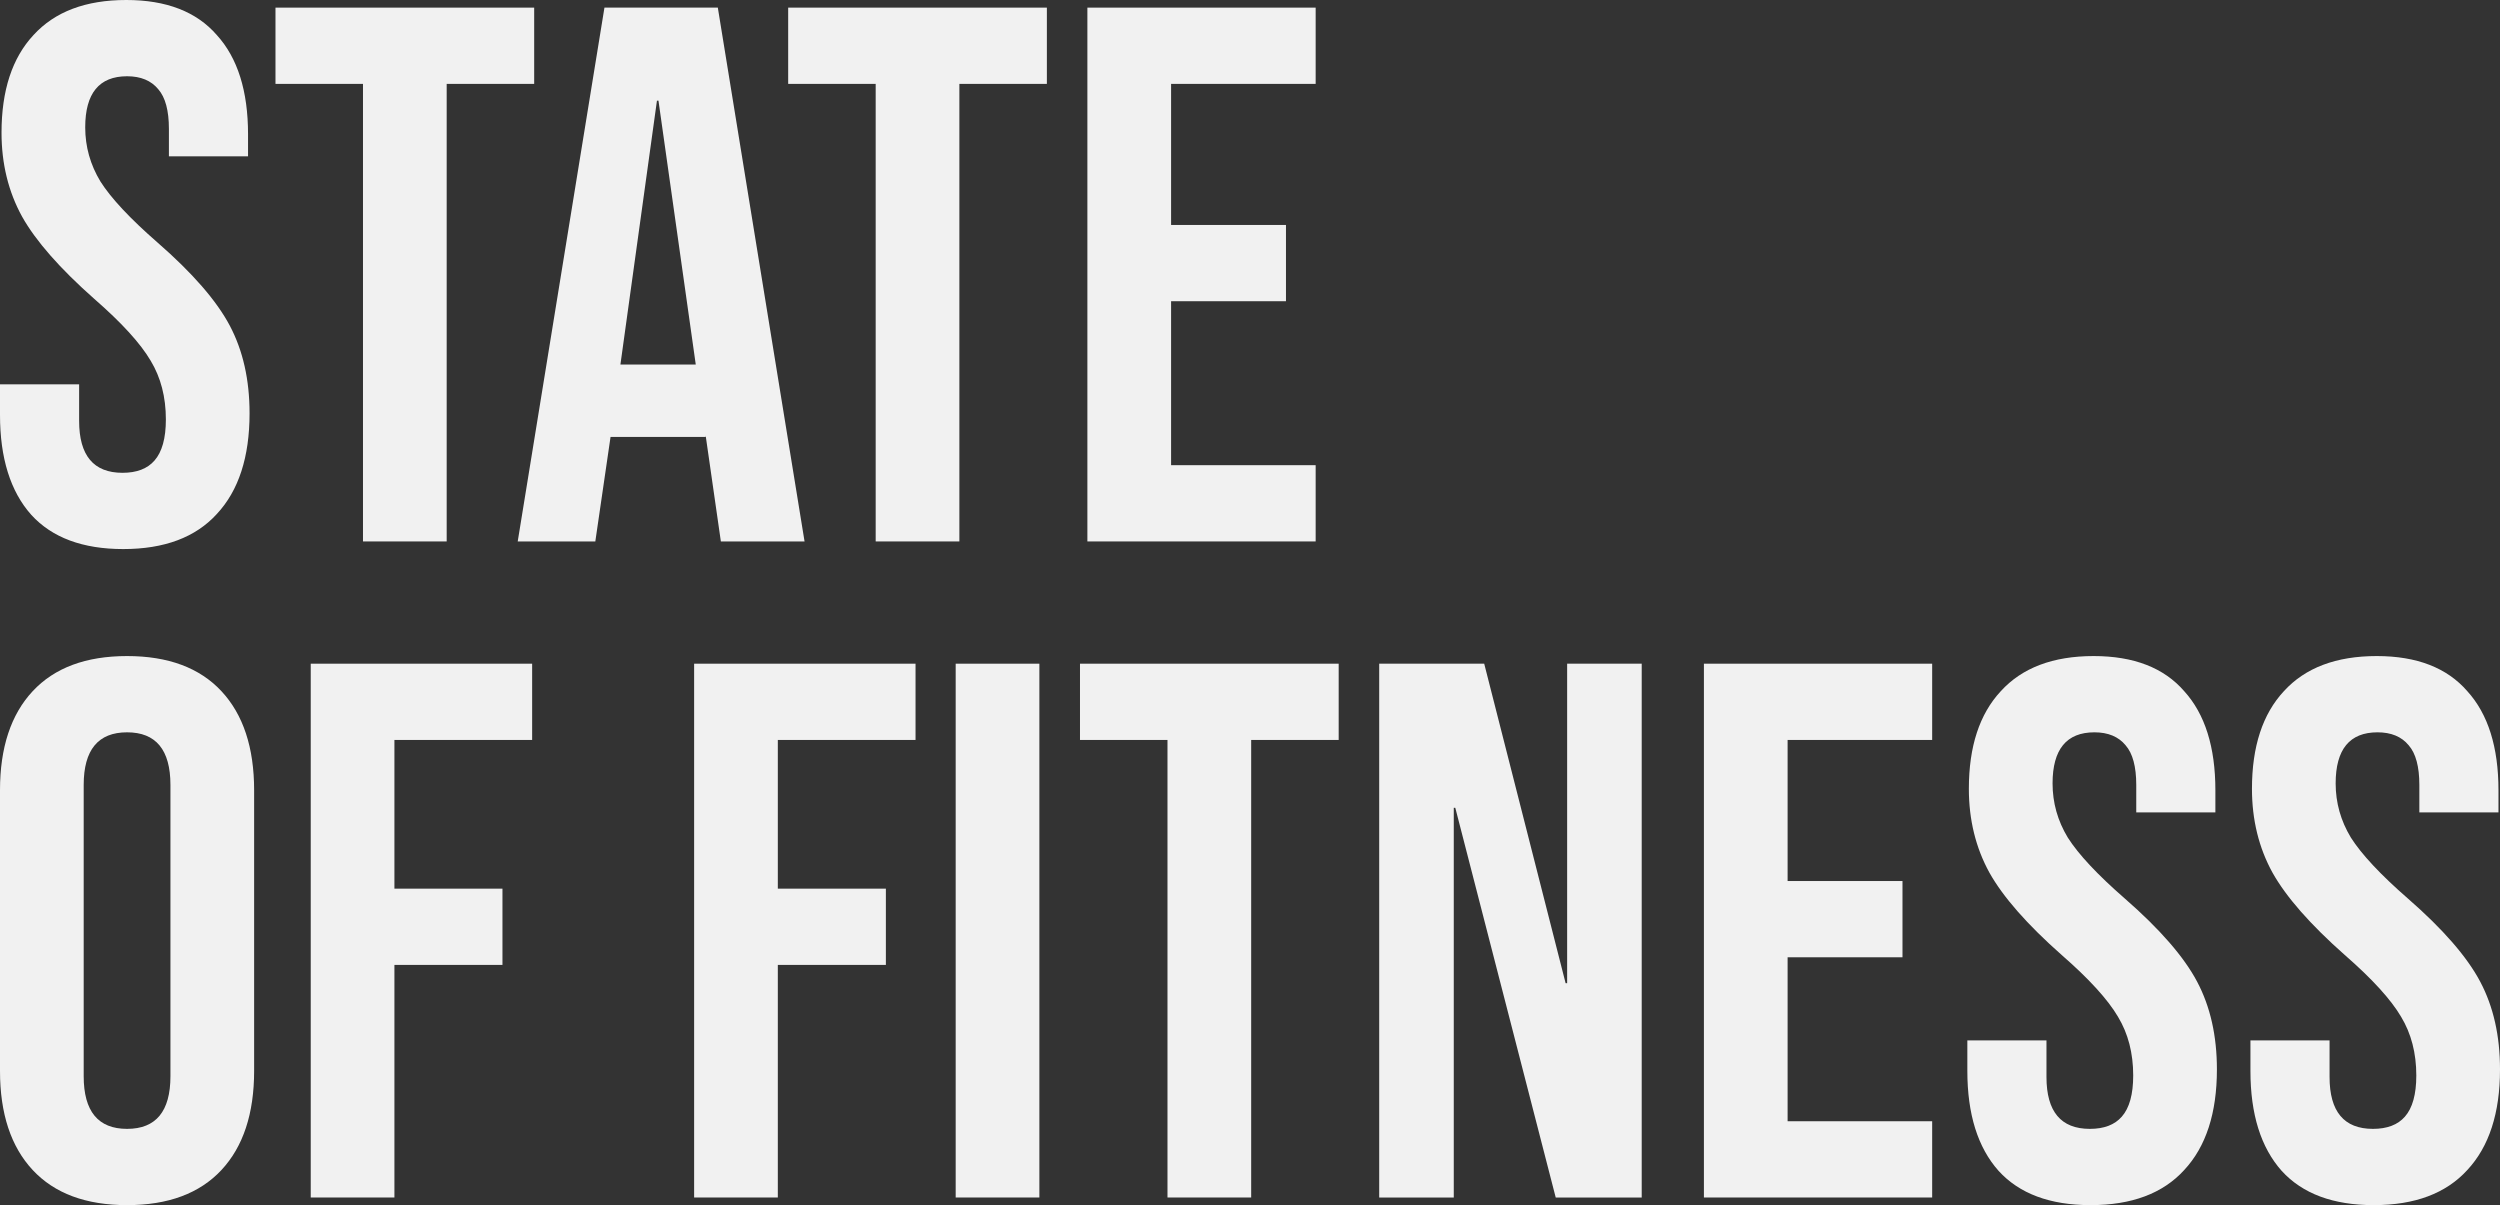
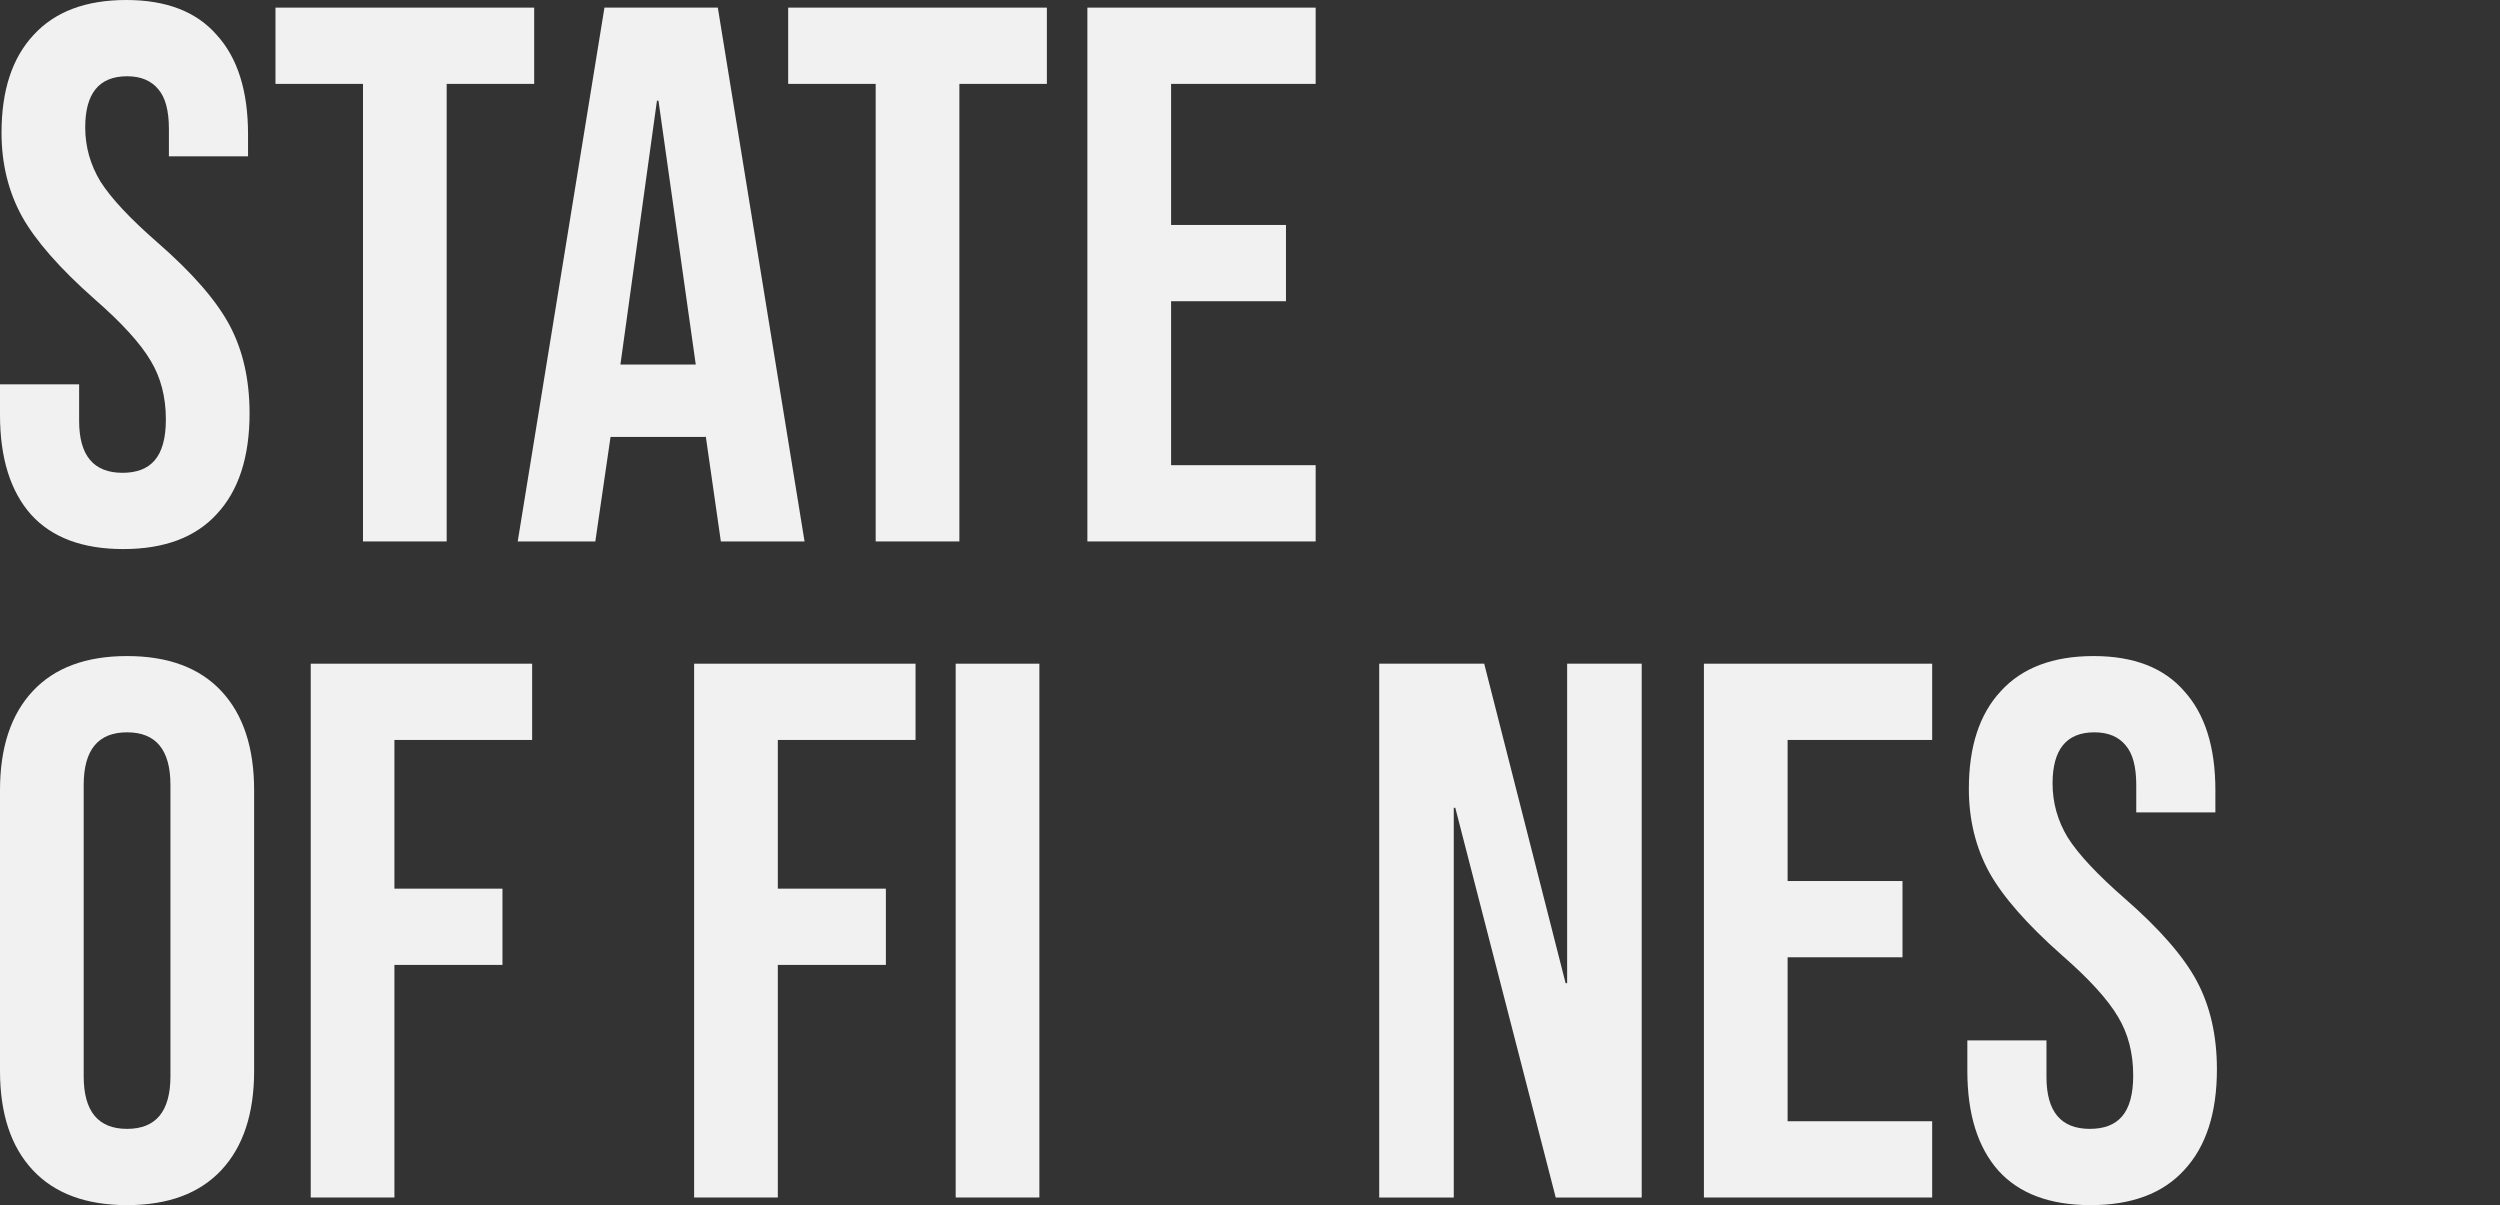
<svg xmlns="http://www.w3.org/2000/svg" width="195" height="94" viewBox="0 0 195 94" fill="none">
  <rect x="0" y="0" width="195" height="94" fill="#333333" stroke="none" />
  <path d="M9.614 42.827C6.449 42.827 4.055 41.934 2.433 40.15C0.811 38.326 0 35.728 0 32.358V29.979H6.172V32.834C6.172 35.53 7.3 36.879 9.555 36.879C10.663 36.879 11.494 36.561 12.047 35.927C12.641 35.253 12.938 34.182 12.938 32.715C12.938 30.97 12.542 29.443 11.751 28.135C10.959 26.787 9.496 25.18 7.359 23.317C4.669 20.938 2.789 18.796 1.721 16.893C0.653 14.95 0.119 12.769 0.119 10.35C0.119 7.058 0.95 4.521 2.611 2.736C4.273 0.912 6.686 0 9.852 0C12.977 0 15.331 0.912 16.914 2.736C18.536 4.521 19.347 7.098 19.347 10.469V12.194H13.175V10.052C13.175 8.625 12.898 7.594 12.344 6.959C11.79 6.285 10.979 5.948 9.911 5.948C7.735 5.948 6.647 7.277 6.647 9.933C6.647 11.44 7.043 12.848 7.834 14.157C8.665 15.465 10.148 17.051 12.285 18.915C15.015 21.294 16.894 23.456 17.923 25.399C18.951 27.342 19.466 29.622 19.466 32.239C19.466 35.649 18.615 38.266 16.914 40.09C15.252 41.915 12.819 42.827 9.614 42.827Z" fill="#F1F1F1" />
  <path d="M28.313 6.543H21.488V0.595H41.666V6.543H34.841V42.232H28.313V6.543Z" fill="#F1F1F1" />
  <path d="M47.147 0.595H55.99L62.755 42.232H56.227L55.04 33.964V34.083H47.622L46.435 42.232H40.382L47.147 0.595ZM54.269 28.432L51.361 7.852H51.242L48.393 28.432H54.269Z" fill="#F1F1F1" />
  <path d="M68.303 6.543H61.478V0.595H81.656V6.543H74.831V42.232H68.303V6.543Z" fill="#F1F1F1" />
  <path d="M84.816 0.595H102.621V6.543H91.345V17.547H100.306V23.495H91.345V36.284H102.621V42.232H84.816V0.595Z" fill="#F1F1F1" />
  <path d="M9.911 94C6.706 94 4.253 93.088 2.552 91.264C0.851 89.44 0 86.862 0 83.531V61.642C0 58.311 0.851 55.734 2.552 53.91C4.253 52.085 6.706 51.173 9.911 51.173C13.116 51.173 15.569 52.085 17.27 53.91C18.971 55.734 19.822 58.311 19.822 61.642V83.531C19.822 86.862 18.971 89.44 17.27 91.264C15.569 93.088 13.116 94 9.911 94ZM9.911 88.052C12.166 88.052 13.294 86.684 13.294 83.948V61.226C13.294 58.49 12.166 57.121 9.911 57.121C7.656 57.121 6.528 58.49 6.528 61.226V83.948C6.528 86.684 7.656 88.052 9.911 88.052Z" fill="#F1F1F1" />
  <path d="M24.237 51.768H41.507V57.716H30.765V69.315H39.192V75.263H30.765V93.405H24.237V51.768Z" fill="#F1F1F1" />
  <path d="M54.142 51.768H71.412V57.716H60.67V69.315H69.098V75.263H60.67V93.405H54.142V51.768Z" fill="#F1F1F1" />
  <path d="M74.543 51.768H81.071V93.405H74.543V51.768Z" fill="#F1F1F1" />
-   <path d="M91.064 57.716H84.239V51.768H104.417V57.716H97.592V93.405H91.064V57.716Z" fill="#F1F1F1" />
  <path d="M107.578 51.768H115.768L122.118 76.691H122.237V51.768H128.053V93.405H121.346L113.513 63.01H113.394V93.405H107.578V51.768Z" fill="#F1F1F1" />
  <path d="M132.905 51.768H150.709V57.716H139.433V68.72H148.394V74.668H139.433V87.457H150.709V93.405H132.905V51.768Z" fill="#F1F1F1" />
  <path d="M163.067 94C159.902 94 157.508 93.108 155.886 91.323C154.264 89.499 153.453 86.902 153.453 83.531V81.152H159.625V84.007C159.625 86.704 160.752 88.052 163.008 88.052C164.115 88.052 164.946 87.735 165.5 87.1C166.094 86.426 166.39 85.355 166.39 83.888C166.39 82.143 165.995 80.617 165.204 79.308C164.412 77.96 162.948 76.354 160.812 74.49C158.121 72.111 156.242 69.969 155.174 68.066C154.106 66.123 153.571 63.942 153.571 61.523C153.571 58.232 154.402 55.694 156.064 53.91C157.726 52.085 160.139 51.173 163.304 51.173C166.43 51.173 168.784 52.085 170.367 53.91C171.989 55.694 172.8 58.272 172.8 61.642V63.367H166.628V61.226C166.628 59.798 166.351 58.767 165.797 58.133C165.243 57.459 164.432 57.121 163.364 57.121C161.188 57.121 160.1 58.45 160.1 61.107C160.1 62.614 160.495 64.021 161.287 65.33C162.117 66.638 163.601 68.225 165.738 70.088C168.468 72.468 170.347 74.629 171.376 76.572C172.404 78.515 172.919 80.795 172.919 83.412C172.919 86.823 172.068 89.44 170.367 91.264C168.705 93.088 166.272 94 163.067 94Z" fill="#F1F1F1" />
-   <path d="M185.148 94C181.983 94 179.59 93.108 177.967 91.323C176.345 89.499 175.534 86.902 175.534 83.531V81.152H181.706V84.007C181.706 86.704 182.834 88.052 185.089 88.052C186.197 88.052 187.028 87.735 187.582 87.1C188.175 86.426 188.472 85.355 188.472 83.888C188.472 82.143 188.076 80.617 187.285 79.308C186.494 77.96 185.03 76.354 182.893 74.49C180.203 72.111 178.323 69.969 177.255 68.066C176.187 66.123 175.653 63.942 175.653 61.523C175.653 58.232 176.484 55.694 178.145 53.91C179.807 52.085 182.221 51.173 185.386 51.173C188.511 51.173 190.865 52.085 192.448 53.91C194.07 55.694 194.881 58.272 194.881 61.642V63.367H188.709V61.226C188.709 59.798 188.432 58.767 187.878 58.133C187.324 57.459 186.513 57.121 185.445 57.121C183.269 57.121 182.181 58.45 182.181 61.107C182.181 62.614 182.577 64.021 183.368 65.33C184.199 66.638 185.682 68.225 187.819 70.088C190.549 72.468 192.428 74.629 193.457 76.572C194.486 78.515 195 80.795 195 83.412C195 86.823 194.149 89.44 192.448 91.264C190.786 93.088 188.353 94 185.148 94Z" fill="#F1F1F1" />
</svg>